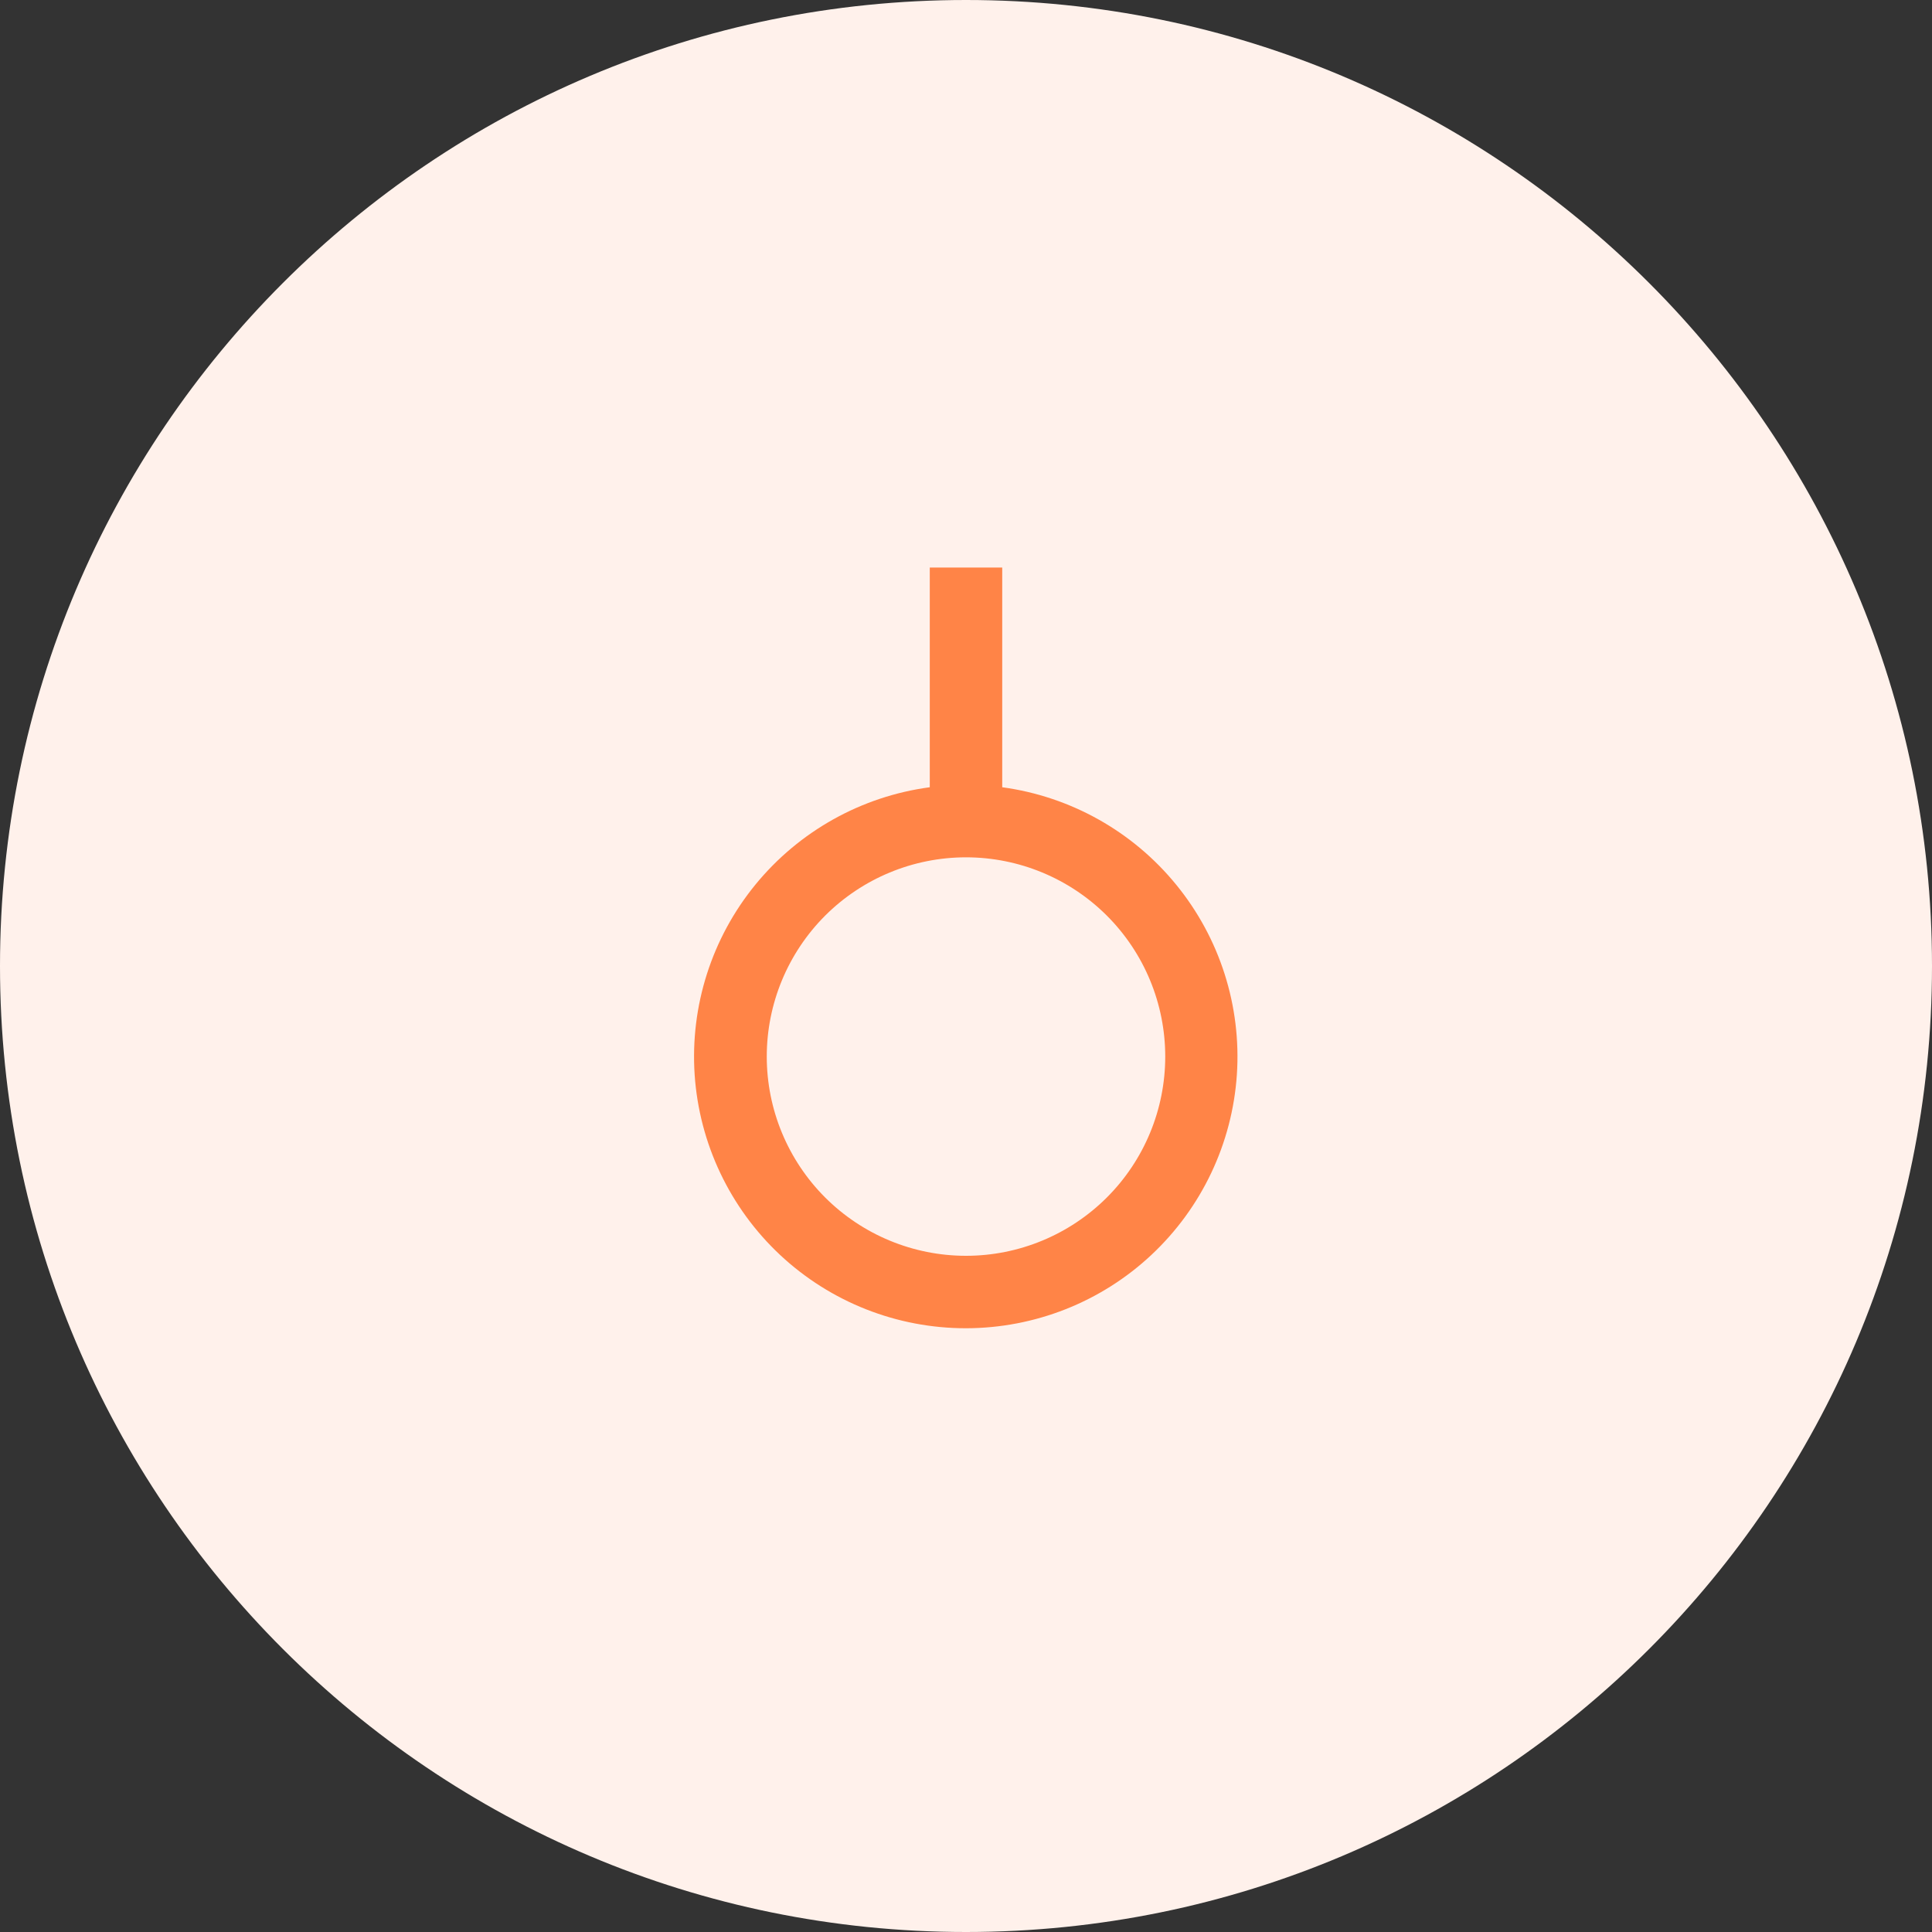
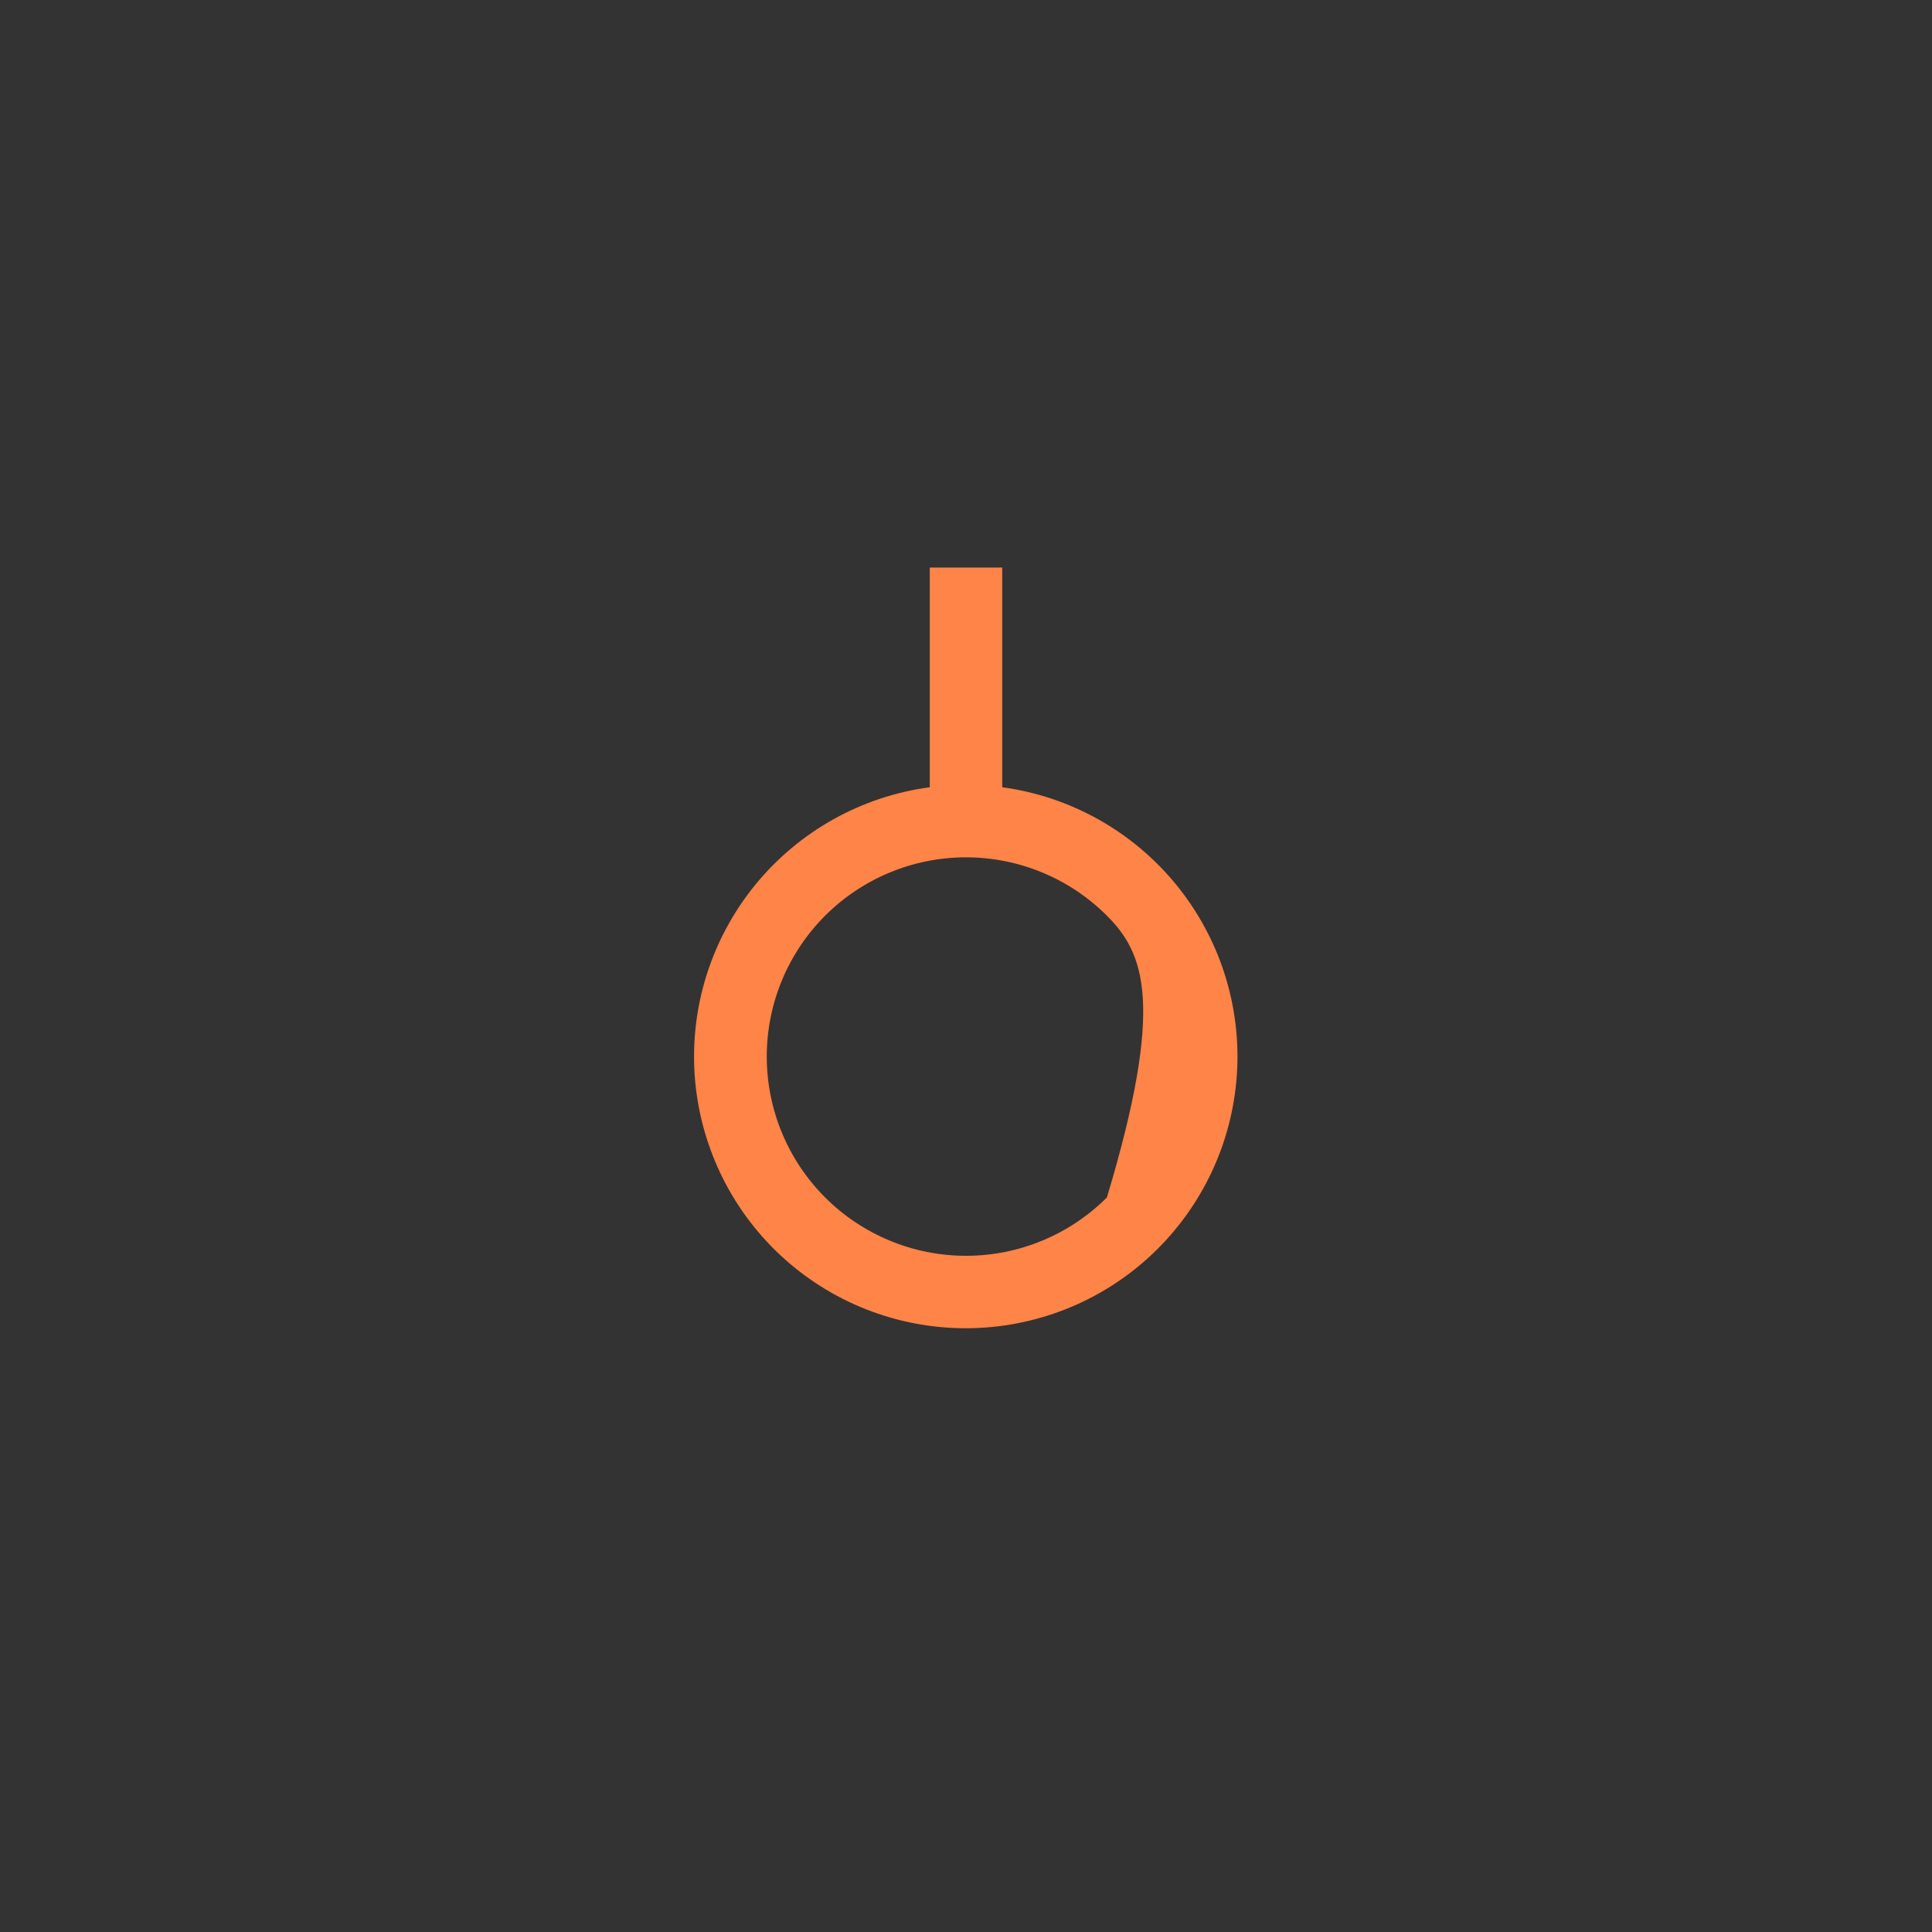
<svg xmlns="http://www.w3.org/2000/svg" width="40" height="40" viewBox="0 0 40 40" fill="none">
  <rect x="0" y="0" width="40" height="40" fill="#333333" stroke="none" />
-   <path d="M0 20C0 8.954 8.954 0 20 0V0C31.046 0 40 8.954 40 20V20C40 31.046 31.046 40 20 40V40C8.954 40 0 31.046 0 20V20Z" fill="#FFF1EB" />
-   <path d="M20.75 16.299C22.163 16.491 23.451 17.212 24.352 18.317C25.254 19.421 25.703 20.827 25.608 22.25C25.512 23.673 24.88 25.006 23.839 25.981C22.798 26.956 21.426 27.498 20 27.5C18.572 27.501 17.198 26.96 16.154 25.985C15.111 25.01 14.478 23.675 14.382 22.251C14.287 20.826 14.737 19.419 15.641 18.314C16.545 17.209 17.835 16.488 19.25 16.299V11.75H20.75V16.299ZM20 26C21.094 26 22.143 25.565 22.917 24.792C23.691 24.018 24.125 22.969 24.125 21.875C24.125 20.781 23.691 19.732 22.917 18.958C22.143 18.185 21.094 17.75 20 17.75C18.906 17.75 17.857 18.185 17.083 18.958C16.31 19.732 15.875 20.781 15.875 21.875C15.875 22.969 16.31 24.018 17.083 24.792C17.857 25.565 18.906 26 20 26V26Z" fill="#FF8447" />
+   <path d="M20.75 16.299C22.163 16.491 23.451 17.212 24.352 18.317C25.254 19.421 25.703 20.827 25.608 22.25C25.512 23.673 24.88 25.006 23.839 25.981C22.798 26.956 21.426 27.498 20 27.5C18.572 27.501 17.198 26.96 16.154 25.985C15.111 25.01 14.478 23.675 14.382 22.251C14.287 20.826 14.737 19.419 15.641 18.314C16.545 17.209 17.835 16.488 19.25 16.299V11.75H20.75V16.299ZM20 26C21.094 26 22.143 25.565 22.917 24.792C24.125 20.781 23.691 19.732 22.917 18.958C22.143 18.185 21.094 17.75 20 17.75C18.906 17.75 17.857 18.185 17.083 18.958C16.31 19.732 15.875 20.781 15.875 21.875C15.875 22.969 16.31 24.018 17.083 24.792C17.857 25.565 18.906 26 20 26V26Z" fill="#FF8447" />
</svg>